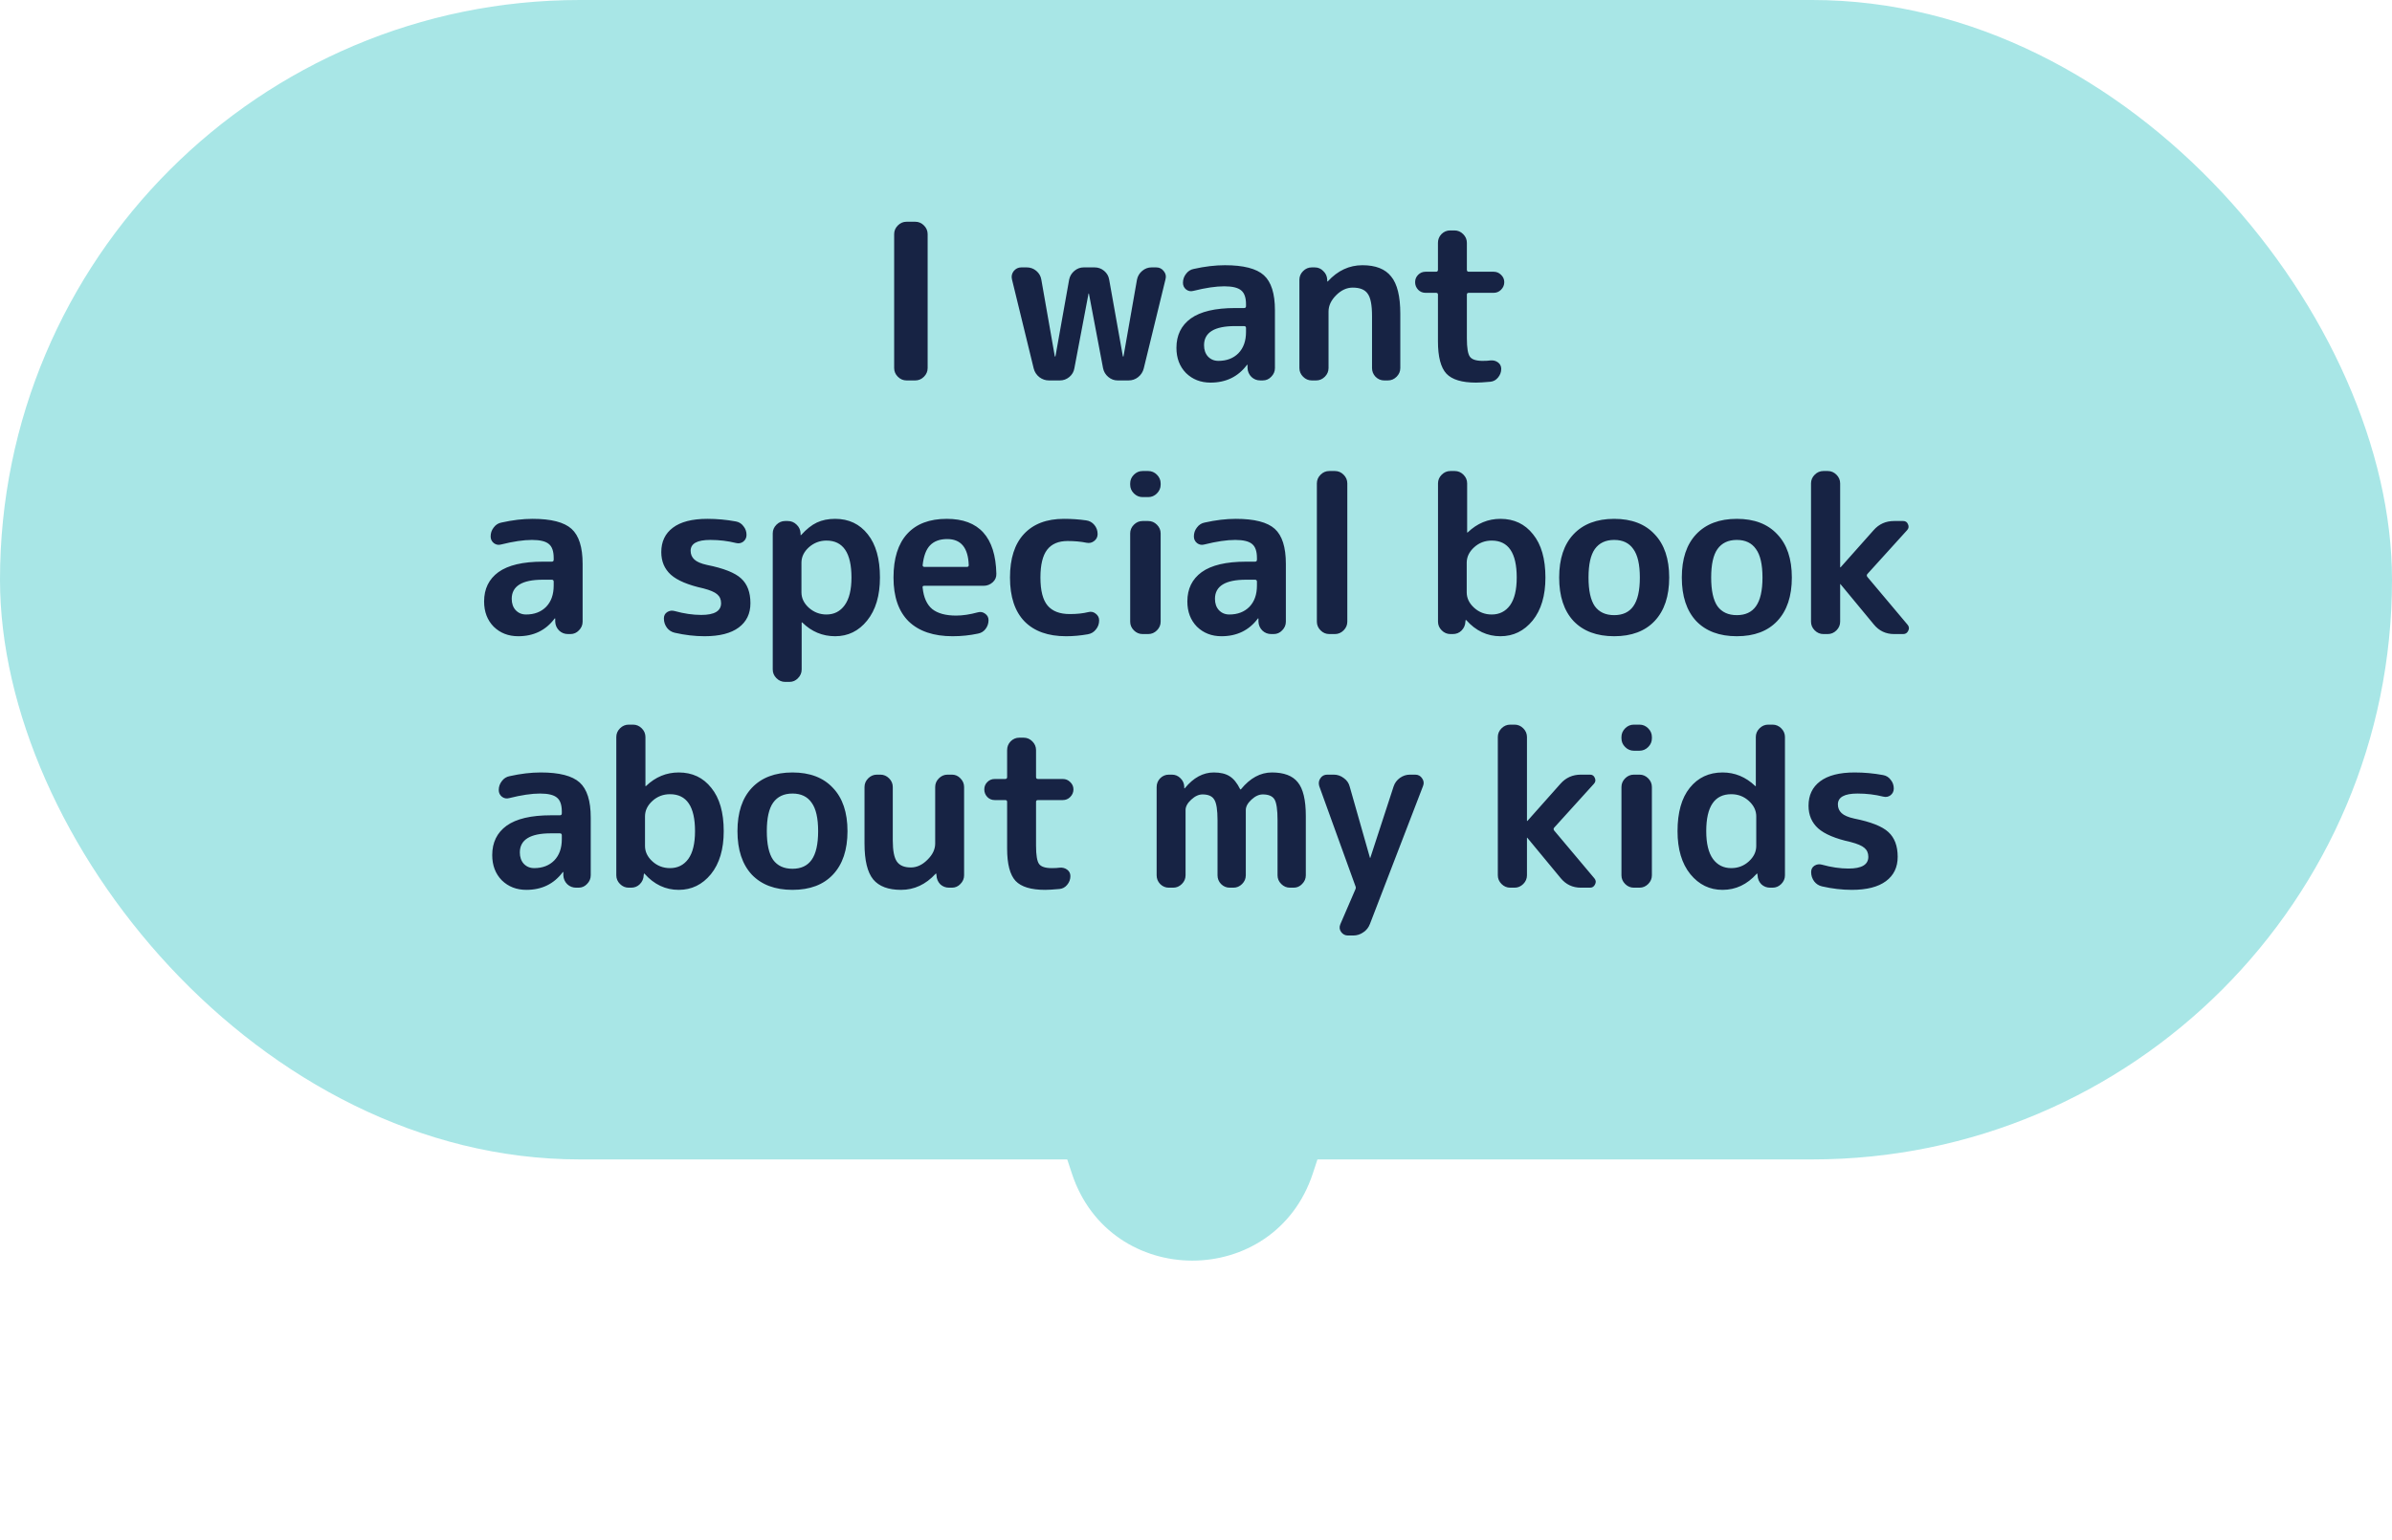
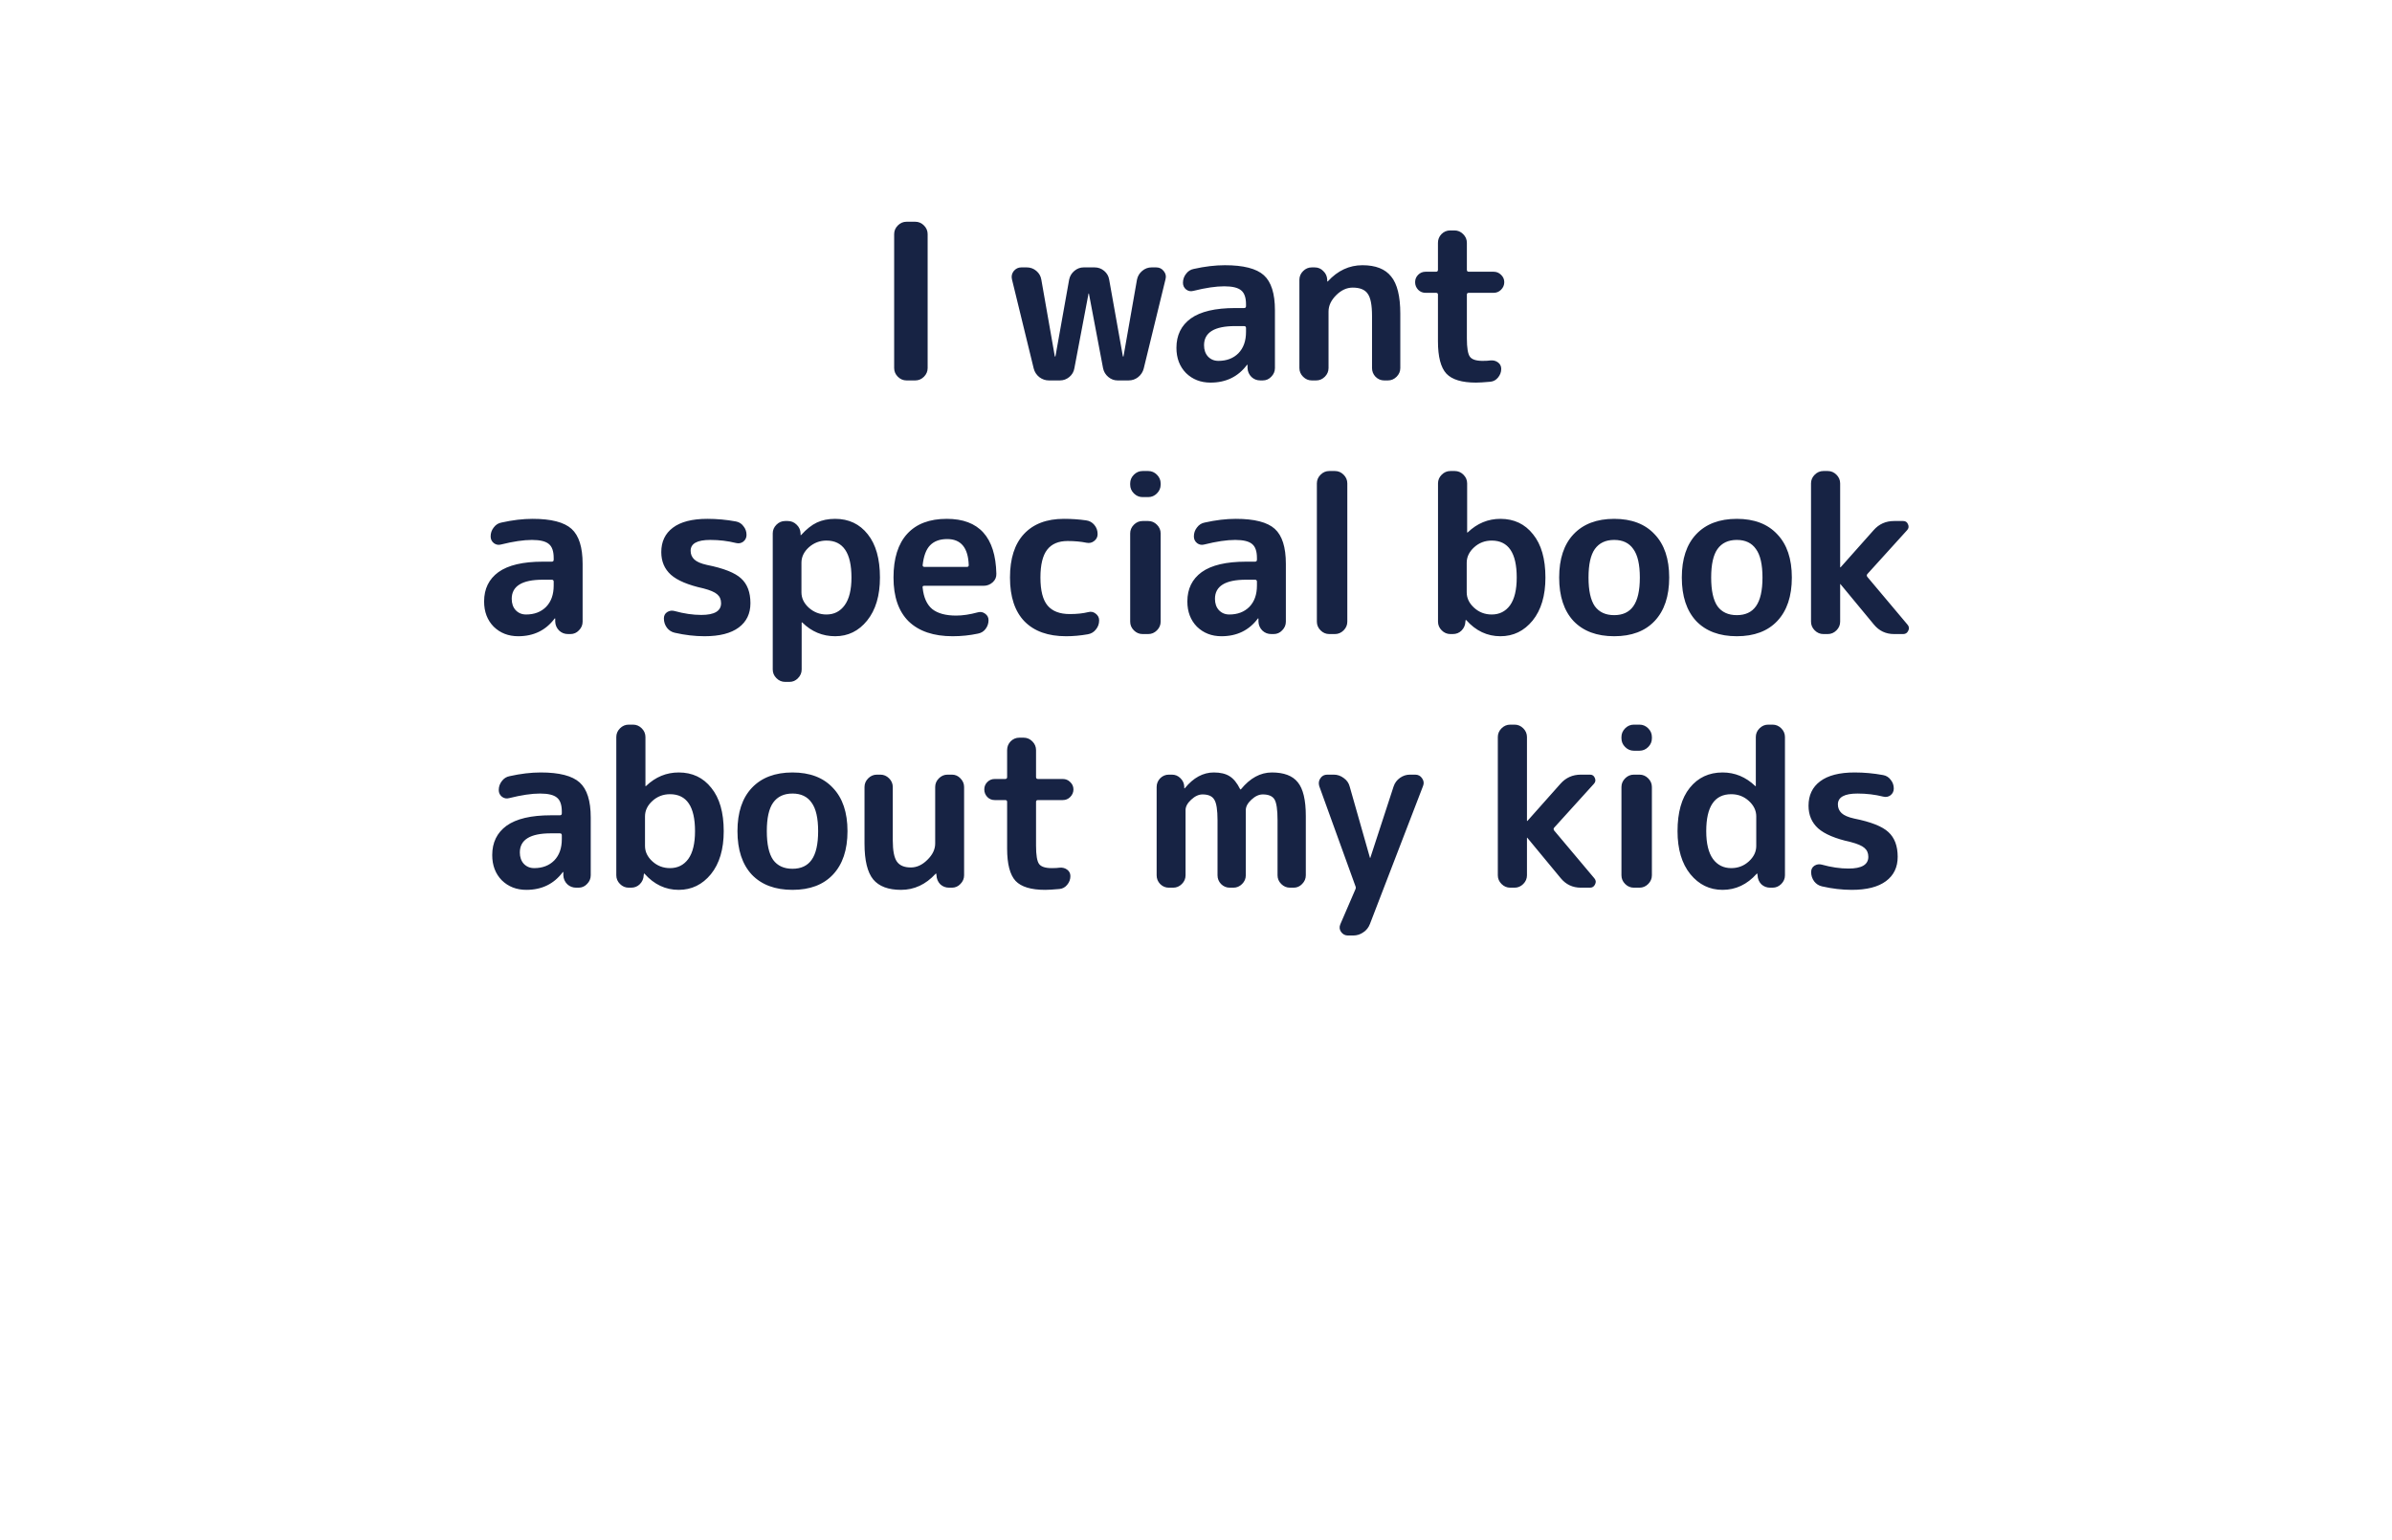
<svg xmlns="http://www.w3.org/2000/svg" width="132" height="85" viewBox="0 0 132 85" fill="none">
-   <path d="M72.448 64.772C70.338 71.191 61.259 71.191 59.149 64.772L57.597 60.053L74 60.053L72.448 64.772Z" fill="#A8E6E6" />
-   <rect width="132" height="64" rx="32" fill="#A8E6E6" />
  <path d="M50.027 21C49.843 21 49.683 20.932 49.547 20.796C49.411 20.66 49.343 20.5 49.343 20.316V12.924C49.343 12.74 49.411 12.58 49.547 12.444C49.683 12.308 49.843 12.24 50.027 12.24H50.507C50.691 12.24 50.851 12.308 50.987 12.444C51.123 12.58 51.191 12.74 51.191 12.924V20.316C51.191 20.5 51.123 20.66 50.987 20.796C50.851 20.932 50.691 21 50.507 21H50.027ZM57.044 20.34L55.844 15.42C55.804 15.252 55.836 15.1 55.94 14.964C56.052 14.828 56.192 14.76 56.36 14.76H56.66C56.86 14.76 57.036 14.824 57.188 14.952C57.34 15.08 57.432 15.24 57.464 15.432L58.208 19.668C58.208 19.676 58.212 19.68 58.22 19.68C58.236 19.68 58.244 19.676 58.244 19.668L59 15.432C59.04 15.24 59.136 15.08 59.288 14.952C59.44 14.824 59.612 14.76 59.804 14.76H60.404C60.604 14.76 60.78 14.824 60.932 14.952C61.084 15.08 61.176 15.24 61.208 15.432L61.964 19.668C61.964 19.676 61.972 19.68 61.988 19.68C61.996 19.68 62 19.676 62 19.668L62.744 15.432C62.784 15.24 62.88 15.08 63.032 14.952C63.184 14.824 63.356 14.76 63.548 14.76H63.8C63.976 14.76 64.116 14.828 64.22 14.964C64.332 15.1 64.364 15.252 64.316 15.42L63.116 20.34C63.068 20.532 62.964 20.692 62.804 20.82C62.652 20.94 62.476 21 62.276 21H61.676C61.484 21 61.312 20.936 61.16 20.808C61.008 20.68 60.912 20.52 60.872 20.328L60.092 16.212C60.092 16.204 60.088 16.2 60.08 16.2C60.072 16.2 60.068 16.204 60.068 16.212L59.288 20.328C59.256 20.52 59.164 20.68 59.012 20.808C58.86 20.936 58.684 21 58.484 21H57.884C57.692 21 57.516 20.94 57.356 20.82C57.196 20.692 57.092 20.532 57.044 20.34ZM68.16 18C67.016 18 66.444 18.352 66.444 19.056C66.444 19.312 66.516 19.52 66.66 19.68C66.812 19.84 67.004 19.92 67.236 19.92C67.692 19.92 68.06 19.78 68.34 19.5C68.62 19.212 68.76 18.82 68.76 18.324V18.108C68.76 18.036 68.724 18 68.652 18H68.16ZM66.804 21.12C66.26 21.12 65.808 20.944 65.448 20.592C65.096 20.232 64.92 19.768 64.92 19.2C64.92 18.504 65.184 17.964 65.712 17.58C66.248 17.196 67.064 17.004 68.16 17.004H68.652C68.724 17.004 68.76 16.968 68.76 16.896V16.8C68.76 16.432 68.672 16.176 68.496 16.032C68.32 15.88 68.008 15.804 67.56 15.804C67.096 15.804 66.528 15.888 65.856 16.056C65.712 16.096 65.58 16.072 65.46 15.984C65.34 15.888 65.28 15.764 65.28 15.612C65.28 15.428 65.336 15.264 65.448 15.12C65.56 14.968 65.704 14.876 65.88 14.844C66.488 14.708 67.06 14.64 67.596 14.64C68.62 14.64 69.336 14.824 69.744 15.192C70.152 15.56 70.356 16.204 70.356 17.124V20.316C70.356 20.5 70.288 20.66 70.152 20.796C70.024 20.932 69.868 21 69.684 21H69.552C69.36 21 69.196 20.936 69.06 20.808C68.924 20.672 68.852 20.508 68.844 20.316V20.148C68.844 20.14 68.84 20.136 68.832 20.136C68.816 20.136 68.808 20.14 68.808 20.148C68.32 20.796 67.652 21.12 66.804 21.12ZM72.39 21C72.206 21 72.046 20.932 71.91 20.796C71.774 20.66 71.706 20.5 71.706 20.316V15.444C71.706 15.26 71.774 15.1 71.91 14.964C72.046 14.828 72.206 14.76 72.39 14.76H72.546C72.738 14.76 72.898 14.828 73.026 14.964C73.162 15.092 73.234 15.252 73.242 15.444V15.528C73.242 15.536 73.246 15.54 73.254 15.54C73.262 15.54 73.27 15.536 73.278 15.528C73.822 14.936 74.458 14.64 75.186 14.64C75.914 14.64 76.442 14.848 76.77 15.264C77.106 15.672 77.274 16.356 77.274 17.316V20.316C77.274 20.5 77.206 20.66 77.07 20.796C76.934 20.932 76.774 21 76.59 21H76.386C76.202 21 76.042 20.932 75.906 20.796C75.778 20.66 75.714 20.5 75.714 20.316V17.436C75.714 16.836 75.634 16.428 75.474 16.212C75.322 15.988 75.046 15.876 74.646 15.876C74.318 15.876 74.014 16.016 73.734 16.296C73.454 16.576 73.314 16.876 73.314 17.196V20.316C73.314 20.5 73.246 20.66 73.11 20.796C72.974 20.932 72.814 21 72.63 21H72.39ZM78.668 16.164C78.508 16.164 78.372 16.108 78.26 15.996C78.148 15.876 78.092 15.736 78.092 15.576C78.092 15.416 78.148 15.28 78.26 15.168C78.372 15.056 78.508 15 78.668 15H79.244C79.316 15 79.352 14.964 79.352 14.892V13.404C79.352 13.22 79.416 13.06 79.544 12.924C79.68 12.788 79.84 12.72 80.024 12.72H80.264C80.448 12.72 80.608 12.788 80.744 12.924C80.88 13.06 80.948 13.22 80.948 13.404V14.892C80.948 14.964 80.984 15 81.056 15H82.424C82.584 15 82.72 15.056 82.832 15.168C82.952 15.28 83.012 15.416 83.012 15.576C83.012 15.736 82.952 15.876 82.832 15.996C82.72 16.108 82.584 16.164 82.424 16.164H81.056C80.984 16.164 80.948 16.196 80.948 16.26V18.684C80.948 19.204 81.004 19.54 81.116 19.692C81.228 19.844 81.46 19.92 81.812 19.92C82.004 19.92 82.148 19.912 82.244 19.896C82.404 19.88 82.544 19.916 82.664 20.004C82.784 20.092 82.844 20.212 82.844 20.364C82.844 20.54 82.784 20.7 82.664 20.844C82.552 20.98 82.412 21.056 82.244 21.072C81.892 21.104 81.628 21.12 81.452 21.12C80.676 21.12 80.132 20.956 79.82 20.628C79.508 20.292 79.352 19.696 79.352 18.84V16.26C79.352 16.196 79.316 16.164 79.244 16.164H78.668ZM29.955 32C28.811 32 28.239 32.352 28.239 33.056C28.239 33.312 28.311 33.52 28.455 33.68C28.607 33.84 28.799 33.92 29.031 33.92C29.487 33.92 29.855 33.78 30.135 33.5C30.415 33.212 30.555 32.82 30.555 32.324V32.108C30.555 32.036 30.519 32 30.447 32H29.955ZM28.599 35.12C28.055 35.12 27.603 34.944 27.243 34.592C26.891 34.232 26.715 33.768 26.715 33.2C26.715 32.504 26.979 31.964 27.507 31.58C28.043 31.196 28.859 31.004 29.955 31.004H30.447C30.519 31.004 30.555 30.968 30.555 30.896V30.8C30.555 30.432 30.467 30.176 30.291 30.032C30.115 29.88 29.803 29.804 29.355 29.804C28.891 29.804 28.323 29.888 27.651 30.056C27.507 30.096 27.375 30.072 27.255 29.984C27.135 29.888 27.075 29.764 27.075 29.612C27.075 29.428 27.131 29.264 27.243 29.12C27.355 28.968 27.499 28.876 27.675 28.844C28.283 28.708 28.855 28.64 29.391 28.64C30.415 28.64 31.131 28.824 31.539 29.192C31.947 29.56 32.151 30.204 32.151 31.124V34.316C32.151 34.5 32.083 34.66 31.947 34.796C31.819 34.932 31.663 35 31.479 35H31.347C31.155 35 30.991 34.936 30.855 34.808C30.719 34.672 30.647 34.508 30.639 34.316V34.148C30.639 34.14 30.635 34.136 30.627 34.136C30.611 34.136 30.603 34.14 30.603 34.148C30.115 34.796 29.447 35.12 28.599 35.12ZM38.82 32.48C37.98 32.296 37.38 32.044 37.02 31.724C36.668 31.404 36.492 30.988 36.492 30.476C36.492 29.9 36.704 29.452 37.128 29.132C37.56 28.804 38.196 28.64 39.036 28.64C39.564 28.64 40.088 28.688 40.608 28.784C40.784 28.816 40.924 28.904 41.028 29.048C41.14 29.184 41.196 29.344 41.196 29.528C41.196 29.68 41.136 29.804 41.016 29.9C40.896 29.988 40.76 30.012 40.608 29.972C40.16 29.86 39.688 29.804 39.192 29.804C38.472 29.804 38.112 30.004 38.112 30.404C38.112 30.596 38.18 30.756 38.316 30.884C38.452 31.012 38.684 31.112 39.012 31.184C39.932 31.368 40.56 31.616 40.896 31.928C41.24 32.24 41.412 32.696 41.412 33.296C41.412 33.872 41.196 34.32 40.764 34.64C40.332 34.96 39.704 35.12 38.88 35.12C38.344 35.12 37.796 35.056 37.236 34.928C37.06 34.888 36.916 34.796 36.804 34.652C36.692 34.5 36.636 34.328 36.636 34.136C36.636 33.984 36.696 33.868 36.816 33.788C36.944 33.708 37.08 33.688 37.224 33.728C37.744 33.872 38.236 33.944 38.7 33.944C39.428 33.944 39.792 33.728 39.792 33.296C39.792 33.088 39.72 32.924 39.576 32.804C39.44 32.684 39.188 32.576 38.82 32.48ZM44.227 31.064V32.696C44.227 33.016 44.363 33.3 44.635 33.548C44.915 33.796 45.239 33.92 45.607 33.92C46.031 33.92 46.367 33.748 46.615 33.404C46.863 33.06 46.987 32.552 46.987 31.88C46.987 30.52 46.527 29.84 45.607 29.84C45.239 29.84 44.915 29.964 44.635 30.212C44.363 30.46 44.227 30.744 44.227 31.064ZM43.327 37.64C43.143 37.64 42.983 37.572 42.847 37.436C42.711 37.3 42.643 37.14 42.643 36.956V29.444C42.643 29.26 42.711 29.1 42.847 28.964C42.983 28.828 43.143 28.76 43.327 28.76H43.471C43.663 28.76 43.827 28.828 43.963 28.964C44.099 29.092 44.171 29.252 44.179 29.444V29.528C44.179 29.536 44.183 29.54 44.191 29.54C44.199 29.54 44.207 29.536 44.215 29.528C44.503 29.208 44.791 28.98 45.079 28.844C45.367 28.708 45.703 28.64 46.087 28.64C46.839 28.64 47.439 28.924 47.887 29.492C48.335 30.052 48.559 30.848 48.559 31.88C48.559 32.88 48.323 33.672 47.851 34.256C47.387 34.832 46.799 35.12 46.087 35.12C45.391 35.12 44.787 34.868 44.275 34.364C44.267 34.356 44.259 34.352 44.251 34.352C44.243 34.352 44.239 34.356 44.239 34.364V36.956C44.239 37.14 44.171 37.3 44.035 37.436C43.907 37.572 43.751 37.64 43.567 37.64H43.327ZM52.271 29.756C51.863 29.756 51.547 29.872 51.323 30.104C51.107 30.328 50.971 30.692 50.915 31.196C50.915 31.26 50.947 31.292 51.011 31.292H53.363C53.427 31.292 53.459 31.26 53.459 31.196C53.427 30.236 53.031 29.756 52.271 29.756ZM52.571 35.12C51.523 35.12 50.715 34.848 50.147 34.304C49.587 33.752 49.307 32.944 49.307 31.88C49.307 30.824 49.559 30.02 50.063 29.468C50.567 28.916 51.295 28.64 52.247 28.64C54.023 28.64 54.935 29.648 54.983 31.664C54.991 31.856 54.923 32.016 54.779 32.144C54.635 32.272 54.467 32.336 54.275 32.336H50.999C50.927 32.336 50.899 32.372 50.915 32.444C50.971 32.98 51.147 33.372 51.443 33.62C51.747 33.86 52.187 33.98 52.763 33.98C53.123 33.98 53.523 33.92 53.963 33.8C54.107 33.76 54.239 33.784 54.359 33.872C54.487 33.96 54.551 34.08 54.551 34.232C54.551 34.416 54.495 34.58 54.383 34.724C54.279 34.86 54.139 34.944 53.963 34.976C53.515 35.072 53.051 35.12 52.571 35.12ZM58.831 35.12C57.839 35.12 57.075 34.848 56.539 34.304C56.003 33.752 55.735 32.944 55.735 31.88C55.735 30.832 55.991 30.032 56.503 29.48C57.023 28.92 57.759 28.64 58.711 28.64C59.135 28.64 59.543 28.668 59.935 28.724C60.119 28.748 60.271 28.832 60.391 28.976C60.511 29.12 60.571 29.288 60.571 29.48C60.571 29.64 60.507 29.768 60.379 29.864C60.259 29.96 60.119 29.992 59.959 29.96C59.647 29.896 59.299 29.864 58.915 29.864C58.411 29.864 58.035 30.024 57.787 30.344C57.539 30.664 57.415 31.176 57.415 31.88C57.415 32.6 57.547 33.116 57.811 33.428C58.075 33.74 58.483 33.896 59.035 33.896C59.427 33.896 59.767 33.86 60.055 33.788C60.207 33.748 60.343 33.776 60.463 33.872C60.591 33.968 60.655 34.092 60.655 34.244C60.655 34.436 60.595 34.604 60.475 34.748C60.363 34.892 60.215 34.98 60.031 35.012C59.623 35.084 59.223 35.12 58.831 35.12ZM63.053 35C62.868 35 62.709 34.932 62.572 34.796C62.437 34.66 62.368 34.5 62.368 34.316V29.444C62.368 29.26 62.437 29.1 62.572 28.964C62.709 28.828 62.868 28.76 63.053 28.76H63.364C63.548 28.76 63.709 28.828 63.844 28.964C63.98 29.1 64.049 29.26 64.049 29.444V34.316C64.049 34.5 63.98 34.66 63.844 34.796C63.709 34.932 63.548 35 63.364 35H63.053ZM63.053 27.44C62.868 27.44 62.709 27.372 62.572 27.236C62.437 27.1 62.368 26.94 62.368 26.756V26.684C62.368 26.5 62.437 26.34 62.572 26.204C62.709 26.068 62.868 26 63.053 26H63.364C63.548 26 63.709 26.068 63.844 26.204C63.98 26.34 64.049 26.5 64.049 26.684V26.756C64.049 26.94 63.98 27.1 63.844 27.236C63.709 27.372 63.548 27.44 63.364 27.44H63.053ZM68.763 32C67.619 32 67.047 32.352 67.047 33.056C67.047 33.312 67.119 33.52 67.263 33.68C67.415 33.84 67.607 33.92 67.839 33.92C68.295 33.92 68.663 33.78 68.943 33.5C69.223 33.212 69.363 32.82 69.363 32.324V32.108C69.363 32.036 69.327 32 69.255 32H68.763ZM67.407 35.12C66.863 35.12 66.411 34.944 66.051 34.592C65.699 34.232 65.523 33.768 65.523 33.2C65.523 32.504 65.787 31.964 66.315 31.58C66.851 31.196 67.667 31.004 68.763 31.004H69.255C69.327 31.004 69.363 30.968 69.363 30.896V30.8C69.363 30.432 69.275 30.176 69.099 30.032C68.923 29.88 68.611 29.804 68.163 29.804C67.699 29.804 67.131 29.888 66.459 30.056C66.315 30.096 66.183 30.072 66.063 29.984C65.943 29.888 65.883 29.764 65.883 29.612C65.883 29.428 65.939 29.264 66.051 29.12C66.163 28.968 66.307 28.876 66.483 28.844C67.091 28.708 67.663 28.64 68.199 28.64C69.223 28.64 69.939 28.824 70.347 29.192C70.755 29.56 70.959 30.204 70.959 31.124V34.316C70.959 34.5 70.891 34.66 70.755 34.796C70.627 34.932 70.471 35 70.287 35H70.155C69.963 35 69.799 34.936 69.663 34.808C69.527 34.672 69.455 34.508 69.447 34.316V34.148C69.447 34.14 69.443 34.136 69.435 34.136C69.419 34.136 69.411 34.14 69.411 34.148C68.923 34.796 68.255 35.12 67.407 35.12ZM73.354 35C73.17 35 73.01 34.932 72.874 34.796C72.738 34.66 72.67 34.5 72.67 34.316V26.684C72.67 26.5 72.738 26.34 72.874 26.204C73.01 26.068 73.17 26 73.354 26H73.666C73.85 26 74.01 26.068 74.146 26.204C74.282 26.34 74.35 26.5 74.35 26.684V34.316C74.35 34.5 74.282 34.66 74.146 34.796C74.01 34.932 73.85 35 73.666 35H73.354ZM80.939 31.064V32.696C80.939 33.016 81.075 33.3 81.347 33.548C81.619 33.796 81.943 33.92 82.319 33.92C82.743 33.92 83.079 33.752 83.327 33.416C83.575 33.072 83.699 32.56 83.699 31.88C83.699 30.52 83.239 29.84 82.319 29.84C81.943 29.84 81.619 29.964 81.347 30.212C81.075 30.46 80.939 30.744 80.939 31.064ZM80.039 35C79.855 35 79.695 34.932 79.559 34.796C79.423 34.66 79.355 34.5 79.355 34.316V26.684C79.355 26.5 79.423 26.34 79.559 26.204C79.695 26.068 79.855 26 80.039 26H80.279C80.463 26 80.623 26.068 80.759 26.204C80.895 26.34 80.963 26.5 80.963 26.684V29.384C80.963 29.392 80.967 29.396 80.975 29.396C80.983 29.396 80.991 29.392 80.999 29.384C81.519 28.888 82.119 28.64 82.799 28.64C83.551 28.64 84.151 28.924 84.599 29.492C85.055 30.052 85.283 30.848 85.283 31.88C85.283 32.88 85.047 33.672 84.575 34.256C84.103 34.832 83.511 35.12 82.799 35.12C82.071 35.12 81.443 34.824 80.915 34.232C80.907 34.224 80.899 34.22 80.891 34.22C80.883 34.22 80.879 34.224 80.879 34.232L80.867 34.316C80.859 34.508 80.787 34.672 80.651 34.808C80.523 34.936 80.363 35 80.171 35H80.039ZM90.133 30.308C89.901 29.972 89.549 29.804 89.077 29.804C88.605 29.804 88.249 29.972 88.009 30.308C87.777 30.636 87.661 31.16 87.661 31.88C87.661 32.6 87.777 33.128 88.009 33.464C88.249 33.792 88.605 33.956 89.077 33.956C89.549 33.956 89.901 33.792 90.133 33.464C90.373 33.128 90.493 32.6 90.493 31.88C90.493 31.16 90.373 30.636 90.133 30.308ZM91.309 34.28C90.781 34.84 90.037 35.12 89.077 35.12C88.117 35.12 87.369 34.84 86.833 34.28C86.305 33.712 86.041 32.912 86.041 31.88C86.041 30.848 86.305 30.052 86.833 29.492C87.369 28.924 88.117 28.64 89.077 28.64C90.037 28.64 90.781 28.924 91.309 29.492C91.845 30.052 92.113 30.848 92.113 31.88C92.113 32.912 91.845 33.712 91.309 34.28ZM96.901 30.308C96.669 29.972 96.317 29.804 95.845 29.804C95.373 29.804 95.017 29.972 94.777 30.308C94.545 30.636 94.429 31.16 94.429 31.88C94.429 32.6 94.545 33.128 94.777 33.464C95.017 33.792 95.373 33.956 95.845 33.956C96.317 33.956 96.669 33.792 96.901 33.464C97.141 33.128 97.261 32.6 97.261 31.88C97.261 31.16 97.141 30.636 96.901 30.308ZM98.077 34.28C97.549 34.84 96.805 35.12 95.845 35.12C94.885 35.12 94.137 34.84 93.601 34.28C93.073 33.712 92.809 32.912 92.809 31.88C92.809 30.848 93.073 30.052 93.601 29.492C94.137 28.924 94.885 28.64 95.845 28.64C96.805 28.64 97.549 28.924 98.077 29.492C98.613 30.052 98.881 30.848 98.881 31.88C98.881 32.912 98.613 33.712 98.077 34.28ZM100.623 35C100.439 35 100.279 34.932 100.143 34.796C100.007 34.66 99.939 34.5 99.939 34.316V26.684C99.939 26.5 100.007 26.34 100.143 26.204C100.279 26.068 100.439 26 100.623 26H100.863C101.047 26 101.207 26.068 101.343 26.204C101.479 26.34 101.547 26.5 101.547 26.684V31.304C101.547 31.312 101.551 31.316 101.559 31.316H101.571L103.395 29.264C103.691 28.928 104.067 28.76 104.523 28.76H105.027C105.155 28.76 105.243 28.82 105.291 28.94C105.347 29.06 105.331 29.168 105.243 29.264L103.047 31.688C103.007 31.736 103.007 31.788 103.047 31.844L105.267 34.484C105.355 34.588 105.367 34.7 105.303 34.82C105.247 34.94 105.155 35 105.027 35H104.523C104.067 35 103.695 34.824 103.407 34.472L101.571 32.252C101.571 32.244 101.567 32.24 101.559 32.24C101.551 32.24 101.547 32.244 101.547 32.252V34.316C101.547 34.5 101.479 34.66 101.343 34.796C101.207 34.932 101.047 35 100.863 35H100.623ZM30.403 46C29.259 46 28.687 46.352 28.687 47.056C28.687 47.312 28.759 47.52 28.903 47.68C29.055 47.84 29.247 47.92 29.479 47.92C29.935 47.92 30.303 47.78 30.583 47.5C30.863 47.212 31.003 46.82 31.003 46.324V46.108C31.003 46.036 30.967 46 30.895 46H30.403ZM29.047 49.12C28.503 49.12 28.051 48.944 27.691 48.592C27.339 48.232 27.163 47.768 27.163 47.2C27.163 46.504 27.427 45.964 27.955 45.58C28.491 45.196 29.307 45.004 30.403 45.004H30.895C30.967 45.004 31.003 44.968 31.003 44.896V44.8C31.003 44.432 30.915 44.176 30.739 44.032C30.563 43.88 30.251 43.804 29.803 43.804C29.339 43.804 28.771 43.888 28.099 44.056C27.955 44.096 27.823 44.072 27.703 43.984C27.583 43.888 27.523 43.764 27.523 43.612C27.523 43.428 27.579 43.264 27.691 43.12C27.803 42.968 27.947 42.876 28.123 42.844C28.731 42.708 29.303 42.64 29.839 42.64C30.863 42.64 31.579 42.824 31.987 43.192C32.395 43.56 32.599 44.204 32.599 45.124V48.316C32.599 48.5 32.531 48.66 32.395 48.796C32.267 48.932 32.111 49 31.927 49H31.795C31.603 49 31.439 48.936 31.303 48.808C31.167 48.672 31.095 48.508 31.087 48.316V48.148C31.087 48.14 31.083 48.136 31.075 48.136C31.059 48.136 31.051 48.14 31.051 48.148C30.563 48.796 29.895 49.12 29.047 49.12ZM35.594 45.064V46.696C35.594 47.016 35.73 47.3 36.002 47.548C36.274 47.796 36.598 47.92 36.974 47.92C37.398 47.92 37.734 47.752 37.982 47.416C38.23 47.072 38.354 46.56 38.354 45.88C38.354 44.52 37.894 43.84 36.974 43.84C36.598 43.84 36.274 43.964 36.002 44.212C35.73 44.46 35.594 44.744 35.594 45.064ZM34.694 49C34.51 49 34.35 48.932 34.214 48.796C34.078 48.66 34.01 48.5 34.01 48.316V40.684C34.01 40.5 34.078 40.34 34.214 40.204C34.35 40.068 34.51 40 34.694 40H34.934C35.118 40 35.278 40.068 35.414 40.204C35.55 40.34 35.618 40.5 35.618 40.684V43.384C35.618 43.392 35.622 43.396 35.63 43.396C35.638 43.396 35.646 43.392 35.654 43.384C36.174 42.888 36.774 42.64 37.454 42.64C38.206 42.64 38.806 42.924 39.254 43.492C39.71 44.052 39.938 44.848 39.938 45.88C39.938 46.88 39.702 47.672 39.23 48.256C38.758 48.832 38.166 49.12 37.454 49.12C36.726 49.12 36.098 48.824 35.57 48.232C35.562 48.224 35.554 48.22 35.546 48.22C35.538 48.22 35.534 48.224 35.534 48.232L35.522 48.316C35.514 48.508 35.442 48.672 35.306 48.808C35.178 48.936 35.018 49 34.826 49H34.694ZM44.788 44.308C44.556 43.972 44.204 43.804 43.732 43.804C43.26 43.804 42.904 43.972 42.664 44.308C42.432 44.636 42.316 45.16 42.316 45.88C42.316 46.6 42.432 47.128 42.664 47.464C42.904 47.792 43.26 47.956 43.732 47.956C44.204 47.956 44.556 47.792 44.788 47.464C45.028 47.128 45.148 46.6 45.148 45.88C45.148 45.16 45.028 44.636 44.788 44.308ZM45.964 48.28C45.436 48.84 44.692 49.12 43.732 49.12C42.772 49.12 42.024 48.84 41.488 48.28C40.96 47.712 40.696 46.912 40.696 45.88C40.696 44.848 40.96 44.052 41.488 43.492C42.024 42.924 42.772 42.64 43.732 42.64C44.692 42.64 45.436 42.924 45.964 43.492C46.5 44.052 46.768 44.848 46.768 45.88C46.768 46.912 46.5 47.712 45.964 48.28ZM49.723 49.12C49.019 49.12 48.507 48.928 48.187 48.544C47.867 48.152 47.707 47.492 47.707 46.564V43.444C47.707 43.26 47.775 43.1 47.911 42.964C48.047 42.828 48.207 42.76 48.391 42.76H48.583C48.767 42.76 48.927 42.828 49.063 42.964C49.199 43.1 49.267 43.26 49.267 43.444V46.396C49.267 46.956 49.343 47.344 49.495 47.56C49.647 47.776 49.903 47.884 50.263 47.884C50.591 47.884 50.895 47.744 51.175 47.464C51.463 47.184 51.607 46.884 51.607 46.564V43.444C51.607 43.26 51.675 43.1 51.811 42.964C51.947 42.828 52.107 42.76 52.291 42.76H52.531C52.715 42.76 52.871 42.828 52.999 42.964C53.135 43.1 53.203 43.26 53.203 43.444V48.316C53.203 48.5 53.135 48.66 52.999 48.796C52.871 48.932 52.715 49 52.531 49H52.375C52.183 49 52.019 48.936 51.883 48.808C51.755 48.672 51.687 48.508 51.679 48.316L51.667 48.232C51.667 48.224 51.663 48.22 51.655 48.22C51.647 48.22 51.639 48.224 51.631 48.232C51.087 48.824 50.451 49.12 49.723 49.12ZM54.893 44.164C54.733 44.164 54.597 44.108 54.485 43.996C54.373 43.876 54.317 43.736 54.317 43.576C54.317 43.416 54.373 43.28 54.485 43.168C54.597 43.056 54.733 43 54.893 43H55.469C55.541 43 55.577 42.964 55.577 42.892V41.404C55.577 41.22 55.641 41.06 55.769 40.924C55.905 40.788 56.065 40.72 56.249 40.72H56.489C56.673 40.72 56.833 40.788 56.969 40.924C57.105 41.06 57.173 41.22 57.173 41.404V42.892C57.173 42.964 57.209 43 57.281 43H58.649C58.809 43 58.945 43.056 59.057 43.168C59.177 43.28 59.237 43.416 59.237 43.576C59.237 43.736 59.177 43.876 59.057 43.996C58.945 44.108 58.809 44.164 58.649 44.164H57.281C57.209 44.164 57.173 44.196 57.173 44.26V46.684C57.173 47.204 57.229 47.54 57.341 47.692C57.453 47.844 57.685 47.92 58.037 47.92C58.229 47.92 58.373 47.912 58.469 47.896C58.629 47.88 58.769 47.916 58.889 48.004C59.009 48.092 59.069 48.212 59.069 48.364C59.069 48.54 59.009 48.7 58.889 48.844C58.777 48.98 58.637 49.056 58.469 49.072C58.117 49.104 57.853 49.12 57.677 49.12C56.901 49.12 56.357 48.956 56.045 48.628C55.733 48.292 55.577 47.696 55.577 46.84V44.26C55.577 44.196 55.541 44.164 55.469 44.164H54.893ZM64.5 49C64.316 49 64.156 48.932 64.02 48.796C63.892 48.66 63.828 48.5 63.828 48.316V43.444C63.828 43.26 63.892 43.1 64.02 42.964C64.156 42.828 64.316 42.76 64.5 42.76H64.668C64.852 42.76 65.008 42.824 65.136 42.952C65.272 43.08 65.344 43.236 65.352 43.42V43.504C65.352 43.512 65.356 43.516 65.364 43.516C65.38 43.516 65.388 43.512 65.388 43.504C65.86 42.928 66.392 42.64 66.984 42.64C67.344 42.64 67.632 42.708 67.848 42.844C68.072 42.98 68.268 43.22 68.436 43.564C68.436 43.572 68.444 43.576 68.46 43.576C68.468 43.576 68.476 43.572 68.484 43.564C68.988 42.948 69.556 42.64 70.188 42.64C70.852 42.64 71.328 42.82 71.616 43.18C71.912 43.54 72.06 44.16 72.06 45.04V48.316C72.06 48.5 71.992 48.66 71.856 48.796C71.728 48.932 71.572 49 71.388 49H71.184C71 49 70.84 48.932 70.704 48.796C70.568 48.66 70.5 48.5 70.5 48.316V45.28C70.5 44.696 70.444 44.312 70.332 44.128C70.22 43.944 70.004 43.852 69.684 43.852C69.476 43.852 69.268 43.948 69.06 44.14C68.852 44.332 68.748 44.524 68.748 44.716V48.316C68.748 48.5 68.68 48.66 68.544 48.796C68.408 48.932 68.248 49 68.064 49H67.86C67.676 49 67.516 48.932 67.38 48.796C67.252 48.66 67.188 48.5 67.188 48.316V45.28C67.188 44.704 67.128 44.324 67.008 44.14C66.896 43.948 66.68 43.852 66.36 43.852C66.152 43.852 65.944 43.948 65.736 44.14C65.528 44.332 65.424 44.524 65.424 44.716V48.316C65.424 48.5 65.356 48.66 65.22 48.796C65.084 48.932 64.924 49 64.74 49H64.5ZM74.794 48.904L72.802 43.396C72.754 43.236 72.774 43.092 72.862 42.964C72.95 42.828 73.078 42.76 73.246 42.76H73.606C73.806 42.76 73.99 42.824 74.158 42.952C74.326 43.072 74.434 43.228 74.482 43.42L75.598 47.344C75.598 47.352 75.602 47.356 75.61 47.356C75.618 47.356 75.622 47.352 75.622 47.344L76.906 43.408C76.97 43.216 77.086 43.06 77.254 42.94C77.422 42.82 77.606 42.76 77.806 42.76H78.094C78.262 42.76 78.39 42.828 78.478 42.964C78.574 43.1 78.59 43.244 78.526 43.396L75.598 51.004C75.526 51.196 75.406 51.348 75.238 51.46C75.07 51.58 74.882 51.64 74.674 51.64H74.386C74.226 51.64 74.098 51.572 74.002 51.436C73.914 51.308 73.902 51.168 73.966 51.016L74.794 49.096C74.81 49.064 74.818 49.032 74.818 49C74.818 48.968 74.81 48.936 74.794 48.904ZM83.34 49C83.156 49 82.996 48.932 82.86 48.796C82.724 48.66 82.656 48.5 82.656 48.316V40.684C82.656 40.5 82.724 40.34 82.86 40.204C82.996 40.068 83.156 40 83.34 40H83.58C83.764 40 83.924 40.068 84.06 40.204C84.196 40.34 84.264 40.5 84.264 40.684V45.304C84.264 45.312 84.268 45.316 84.276 45.316H84.288L86.112 43.264C86.408 42.928 86.784 42.76 87.24 42.76H87.744C87.872 42.76 87.96 42.82 88.008 42.94C88.064 43.06 88.048 43.168 87.96 43.264L85.764 45.688C85.724 45.736 85.724 45.788 85.764 45.844L87.984 48.484C88.072 48.588 88.084 48.7 88.02 48.82C87.964 48.94 87.872 49 87.744 49H87.24C86.784 49 86.412 48.824 86.124 48.472L84.288 46.252C84.288 46.244 84.284 46.24 84.276 46.24C84.268 46.24 84.264 46.244 84.264 46.252V48.316C84.264 48.5 84.196 48.66 84.06 48.796C83.924 48.932 83.764 49 83.58 49H83.34ZM90.162 49C89.978 49 89.818 48.932 89.682 48.796C89.546 48.66 89.478 48.5 89.478 48.316V43.444C89.478 43.26 89.546 43.1 89.682 42.964C89.818 42.828 89.978 42.76 90.162 42.76H90.474C90.658 42.76 90.818 42.828 90.954 42.964C91.09 43.1 91.158 43.26 91.158 43.444V48.316C91.158 48.5 91.09 48.66 90.954 48.796C90.818 48.932 90.658 49 90.474 49H90.162ZM90.162 41.44C89.978 41.44 89.818 41.372 89.682 41.236C89.546 41.1 89.478 40.94 89.478 40.756V40.684C89.478 40.5 89.546 40.34 89.682 40.204C89.818 40.068 89.978 40 90.162 40H90.474C90.658 40 90.818 40.068 90.954 40.204C91.09 40.34 91.158 40.5 91.158 40.684V40.756C91.158 40.94 91.09 41.1 90.954 41.236C90.818 41.372 90.658 41.44 90.474 41.44H90.162ZM95.537 43.84C94.617 43.84 94.157 44.52 94.157 45.88C94.157 46.56 94.281 47.072 94.529 47.416C94.777 47.752 95.113 47.92 95.537 47.92C95.913 47.92 96.237 47.796 96.509 47.548C96.781 47.3 96.917 47.016 96.917 46.696V45.064C96.917 44.744 96.781 44.46 96.509 44.212C96.237 43.964 95.913 43.84 95.537 43.84ZM95.057 49.12C94.345 49.12 93.753 48.832 93.281 48.256C92.809 47.672 92.573 46.88 92.573 45.88C92.573 44.848 92.797 44.052 93.245 43.492C93.701 42.924 94.305 42.64 95.057 42.64C95.737 42.64 96.337 42.888 96.857 43.384C96.865 43.392 96.873 43.396 96.881 43.396C96.889 43.396 96.893 43.392 96.893 43.384V40.684C96.893 40.5 96.961 40.34 97.097 40.204C97.233 40.068 97.393 40 97.577 40H97.817C98.001 40 98.161 40.068 98.297 40.204C98.433 40.34 98.501 40.5 98.501 40.684V48.316C98.501 48.5 98.433 48.66 98.297 48.796C98.161 48.932 98.001 49 97.817 49H97.685C97.493 49 97.329 48.936 97.193 48.808C97.065 48.672 96.997 48.508 96.989 48.316L96.977 48.232C96.977 48.224 96.973 48.22 96.965 48.22C96.957 48.22 96.949 48.224 96.941 48.232C96.413 48.824 95.785 49.12 95.057 49.12ZM102.13 46.48C101.29 46.296 100.69 46.044 100.33 45.724C99.978 45.404 99.802 44.988 99.802 44.476C99.802 43.9 100.014 43.452 100.438 43.132C100.87 42.804 101.506 42.64 102.346 42.64C102.874 42.64 103.398 42.688 103.918 42.784C104.094 42.816 104.234 42.904 104.338 43.048C104.45 43.184 104.506 43.344 104.506 43.528C104.506 43.68 104.446 43.804 104.326 43.9C104.206 43.988 104.07 44.012 103.918 43.972C103.47 43.86 102.998 43.804 102.502 43.804C101.782 43.804 101.422 44.004 101.422 44.404C101.422 44.596 101.49 44.756 101.626 44.884C101.762 45.012 101.994 45.112 102.322 45.184C103.242 45.368 103.87 45.616 104.206 45.928C104.55 46.24 104.722 46.696 104.722 47.296C104.722 47.872 104.506 48.32 104.074 48.64C103.642 48.96 103.014 49.12 102.19 49.12C101.654 49.12 101.106 49.056 100.546 48.928C100.37 48.888 100.226 48.796 100.114 48.652C100.002 48.5 99.946 48.328 99.946 48.136C99.946 47.984 100.006 47.868 100.126 47.788C100.254 47.708 100.39 47.688 100.534 47.728C101.054 47.872 101.546 47.944 102.01 47.944C102.738 47.944 103.102 47.728 103.102 47.296C103.102 47.088 103.03 46.924 102.886 46.804C102.75 46.684 102.498 46.576 102.13 46.48Z" fill="#172344" />
</svg>